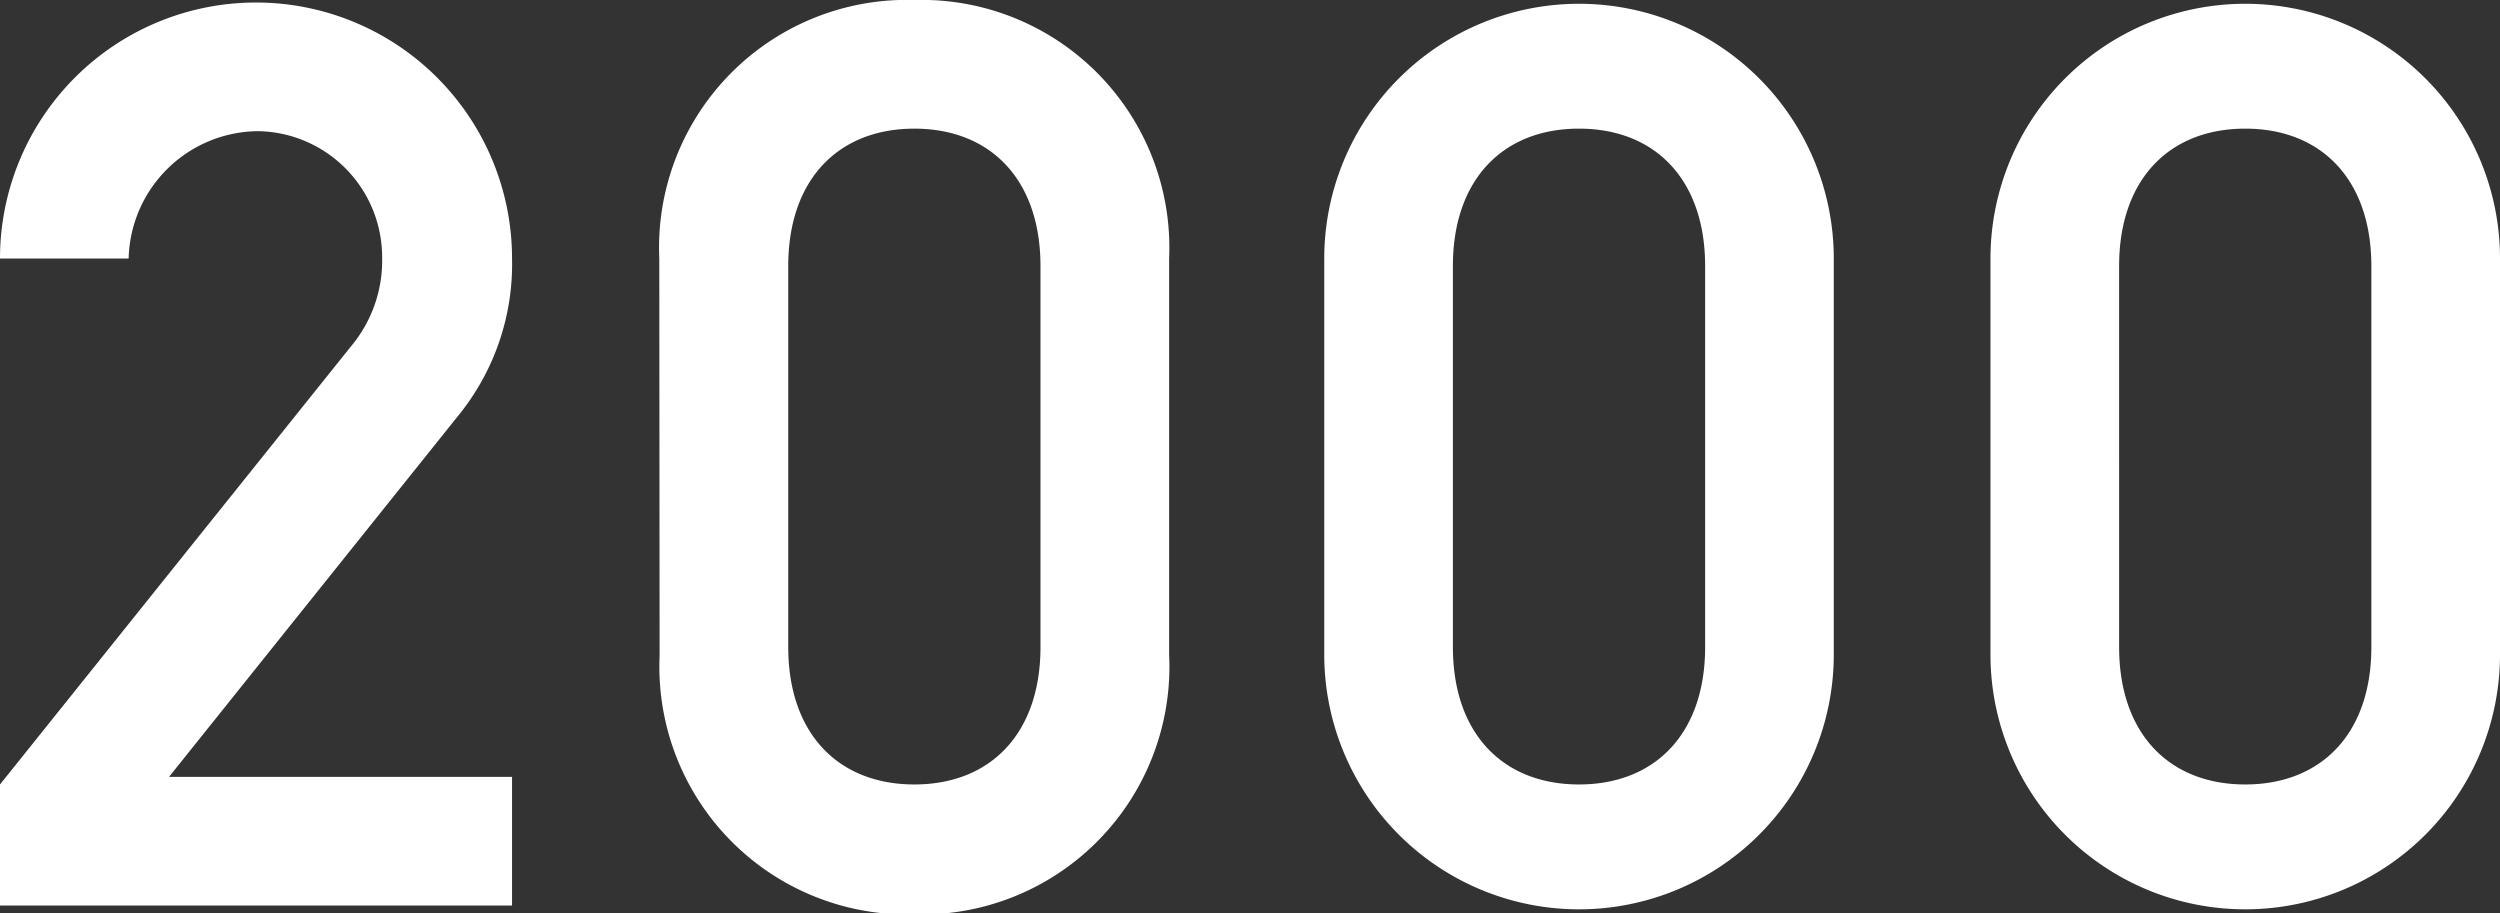
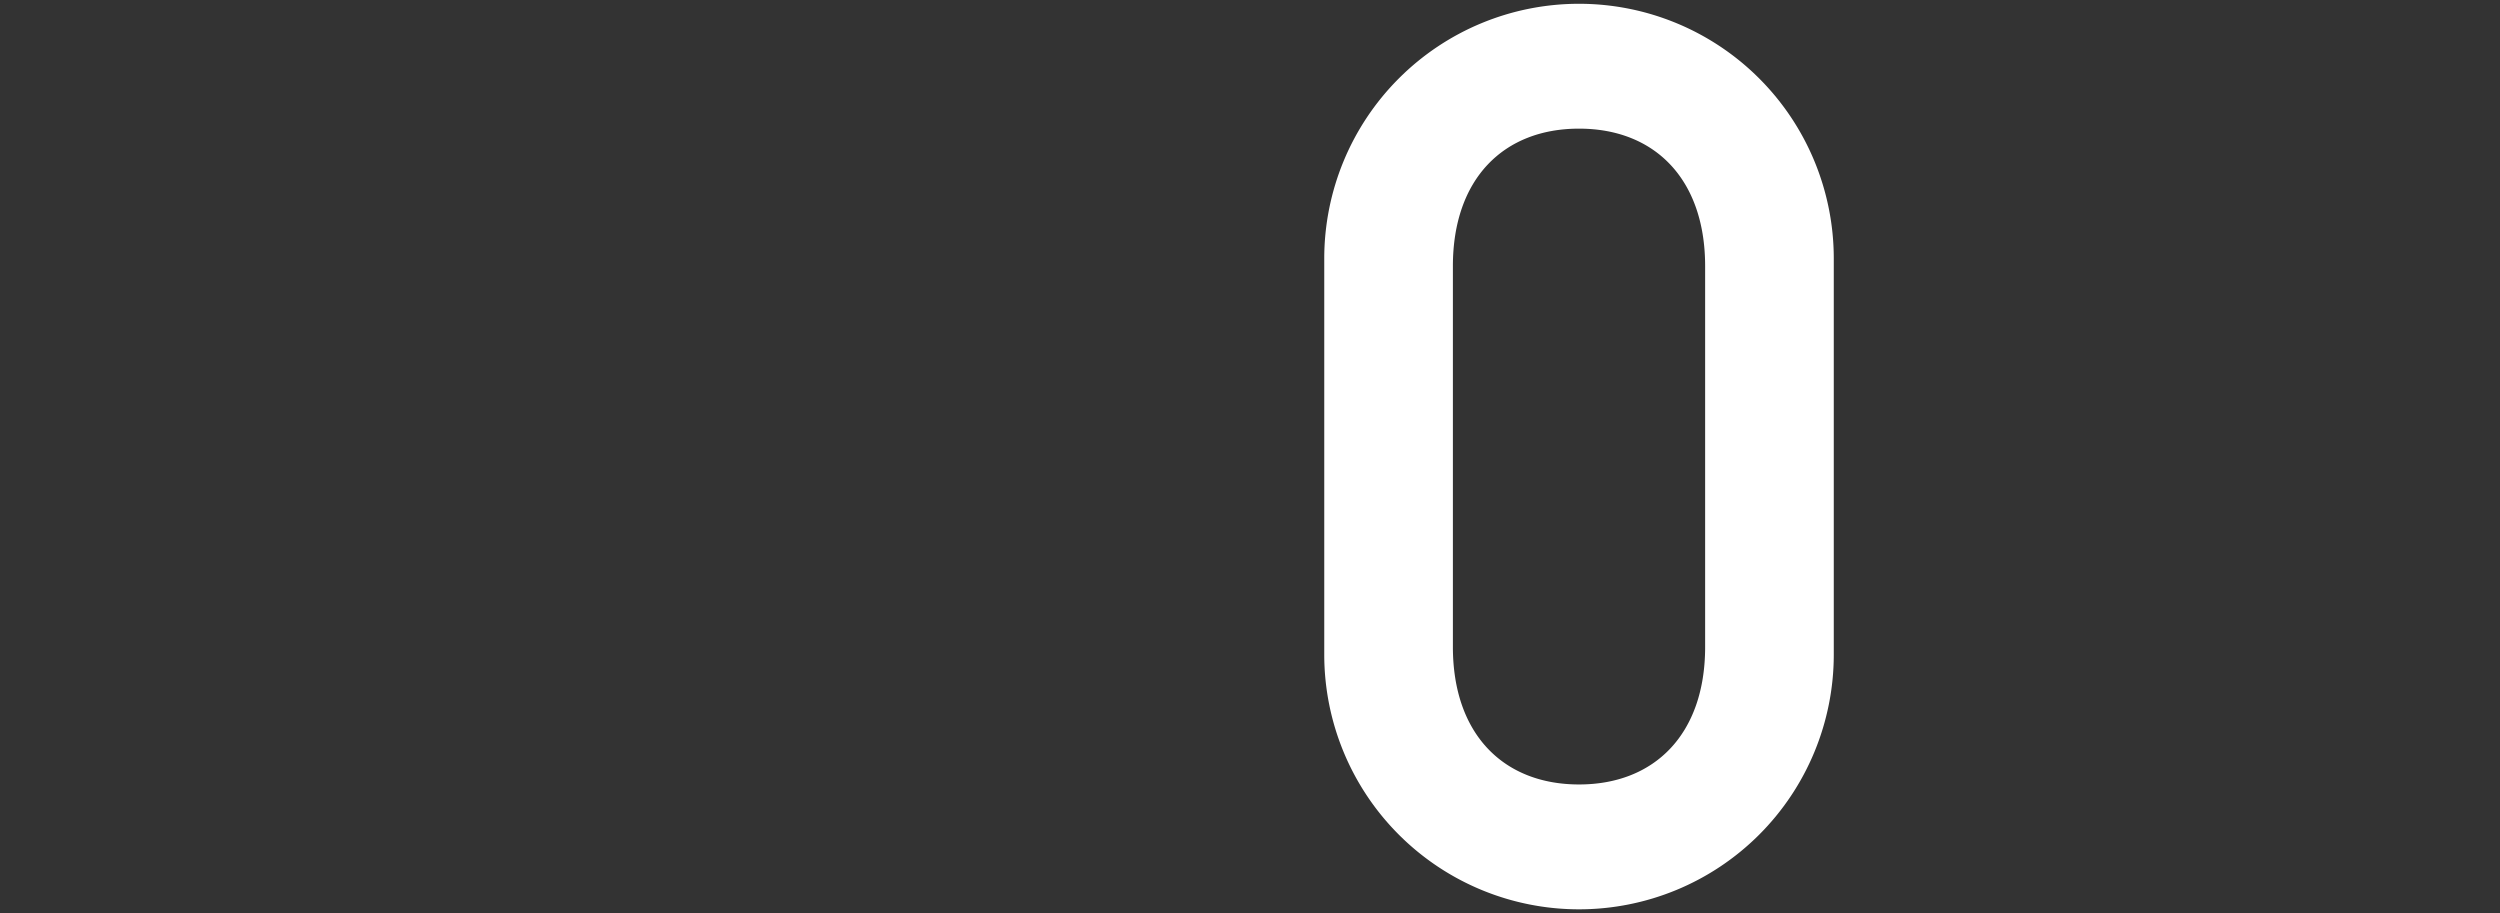
<svg xmlns="http://www.w3.org/2000/svg" viewBox="0 0 79.29 28.96">
  <rect x="0" y="0" width="79.29" height="28.96" fill="#333333" stroke="none" />
  <defs>
    <style>.cls-1{fill:#fff;}</style>
  </defs>
  <title>ad2000</title>
  <g id="レイヤー_2" data-name="レイヤー 2">
    <g id="レイヤー_1-2" data-name="レイヤー 1">
-       <path class="cls-1" d="M0,24.88,11.12,11a4.24,4.24,0,0,0,1-2.84,4,4,0,0,0-3.92-4A4.14,4.14,0,0,0,4.08,8.2H0a8.12,8.12,0,1,1,16.24,0,7.61,7.61,0,0,1-1.72,5L5.36,24.64H16.24v4.08H0Z" />
-       <path class="cls-1" d="M20.91,8.2A7.86,7.86,0,0,1,29,0a7.86,7.86,0,0,1,8.08,8.2V20.76A7.86,7.86,0,0,1,29,29a7.86,7.86,0,0,1-8.08-8.2ZM33,8.44c0-2.76-1.6-4.36-4-4.36s-4,1.6-4,4.36V20.52c0,2.76,1.6,4.36,4,4.36s4-1.6,4-4.36Z" />
      <path class="cls-1" d="M42,8.2a8.08,8.08,0,1,1,16.16,0V20.76a8.08,8.08,0,1,1-16.16,0Zm12.08.24c0-2.76-1.6-4.36-4-4.36s-4,1.6-4,4.36V20.52c0,2.76,1.6,4.36,4,4.36s4-1.6,4-4.36Z" />
-       <path class="cls-1" d="M63.13,8.2a8.08,8.08,0,1,1,16.16,0V20.76a8.08,8.08,0,1,1-16.16,0Zm12.08.24c0-2.76-1.6-4.36-4-4.36s-4,1.6-4,4.36V20.52c0,2.76,1.6,4.36,4,4.36s4-1.6,4-4.36Z" />
    </g>
  </g>
</svg>